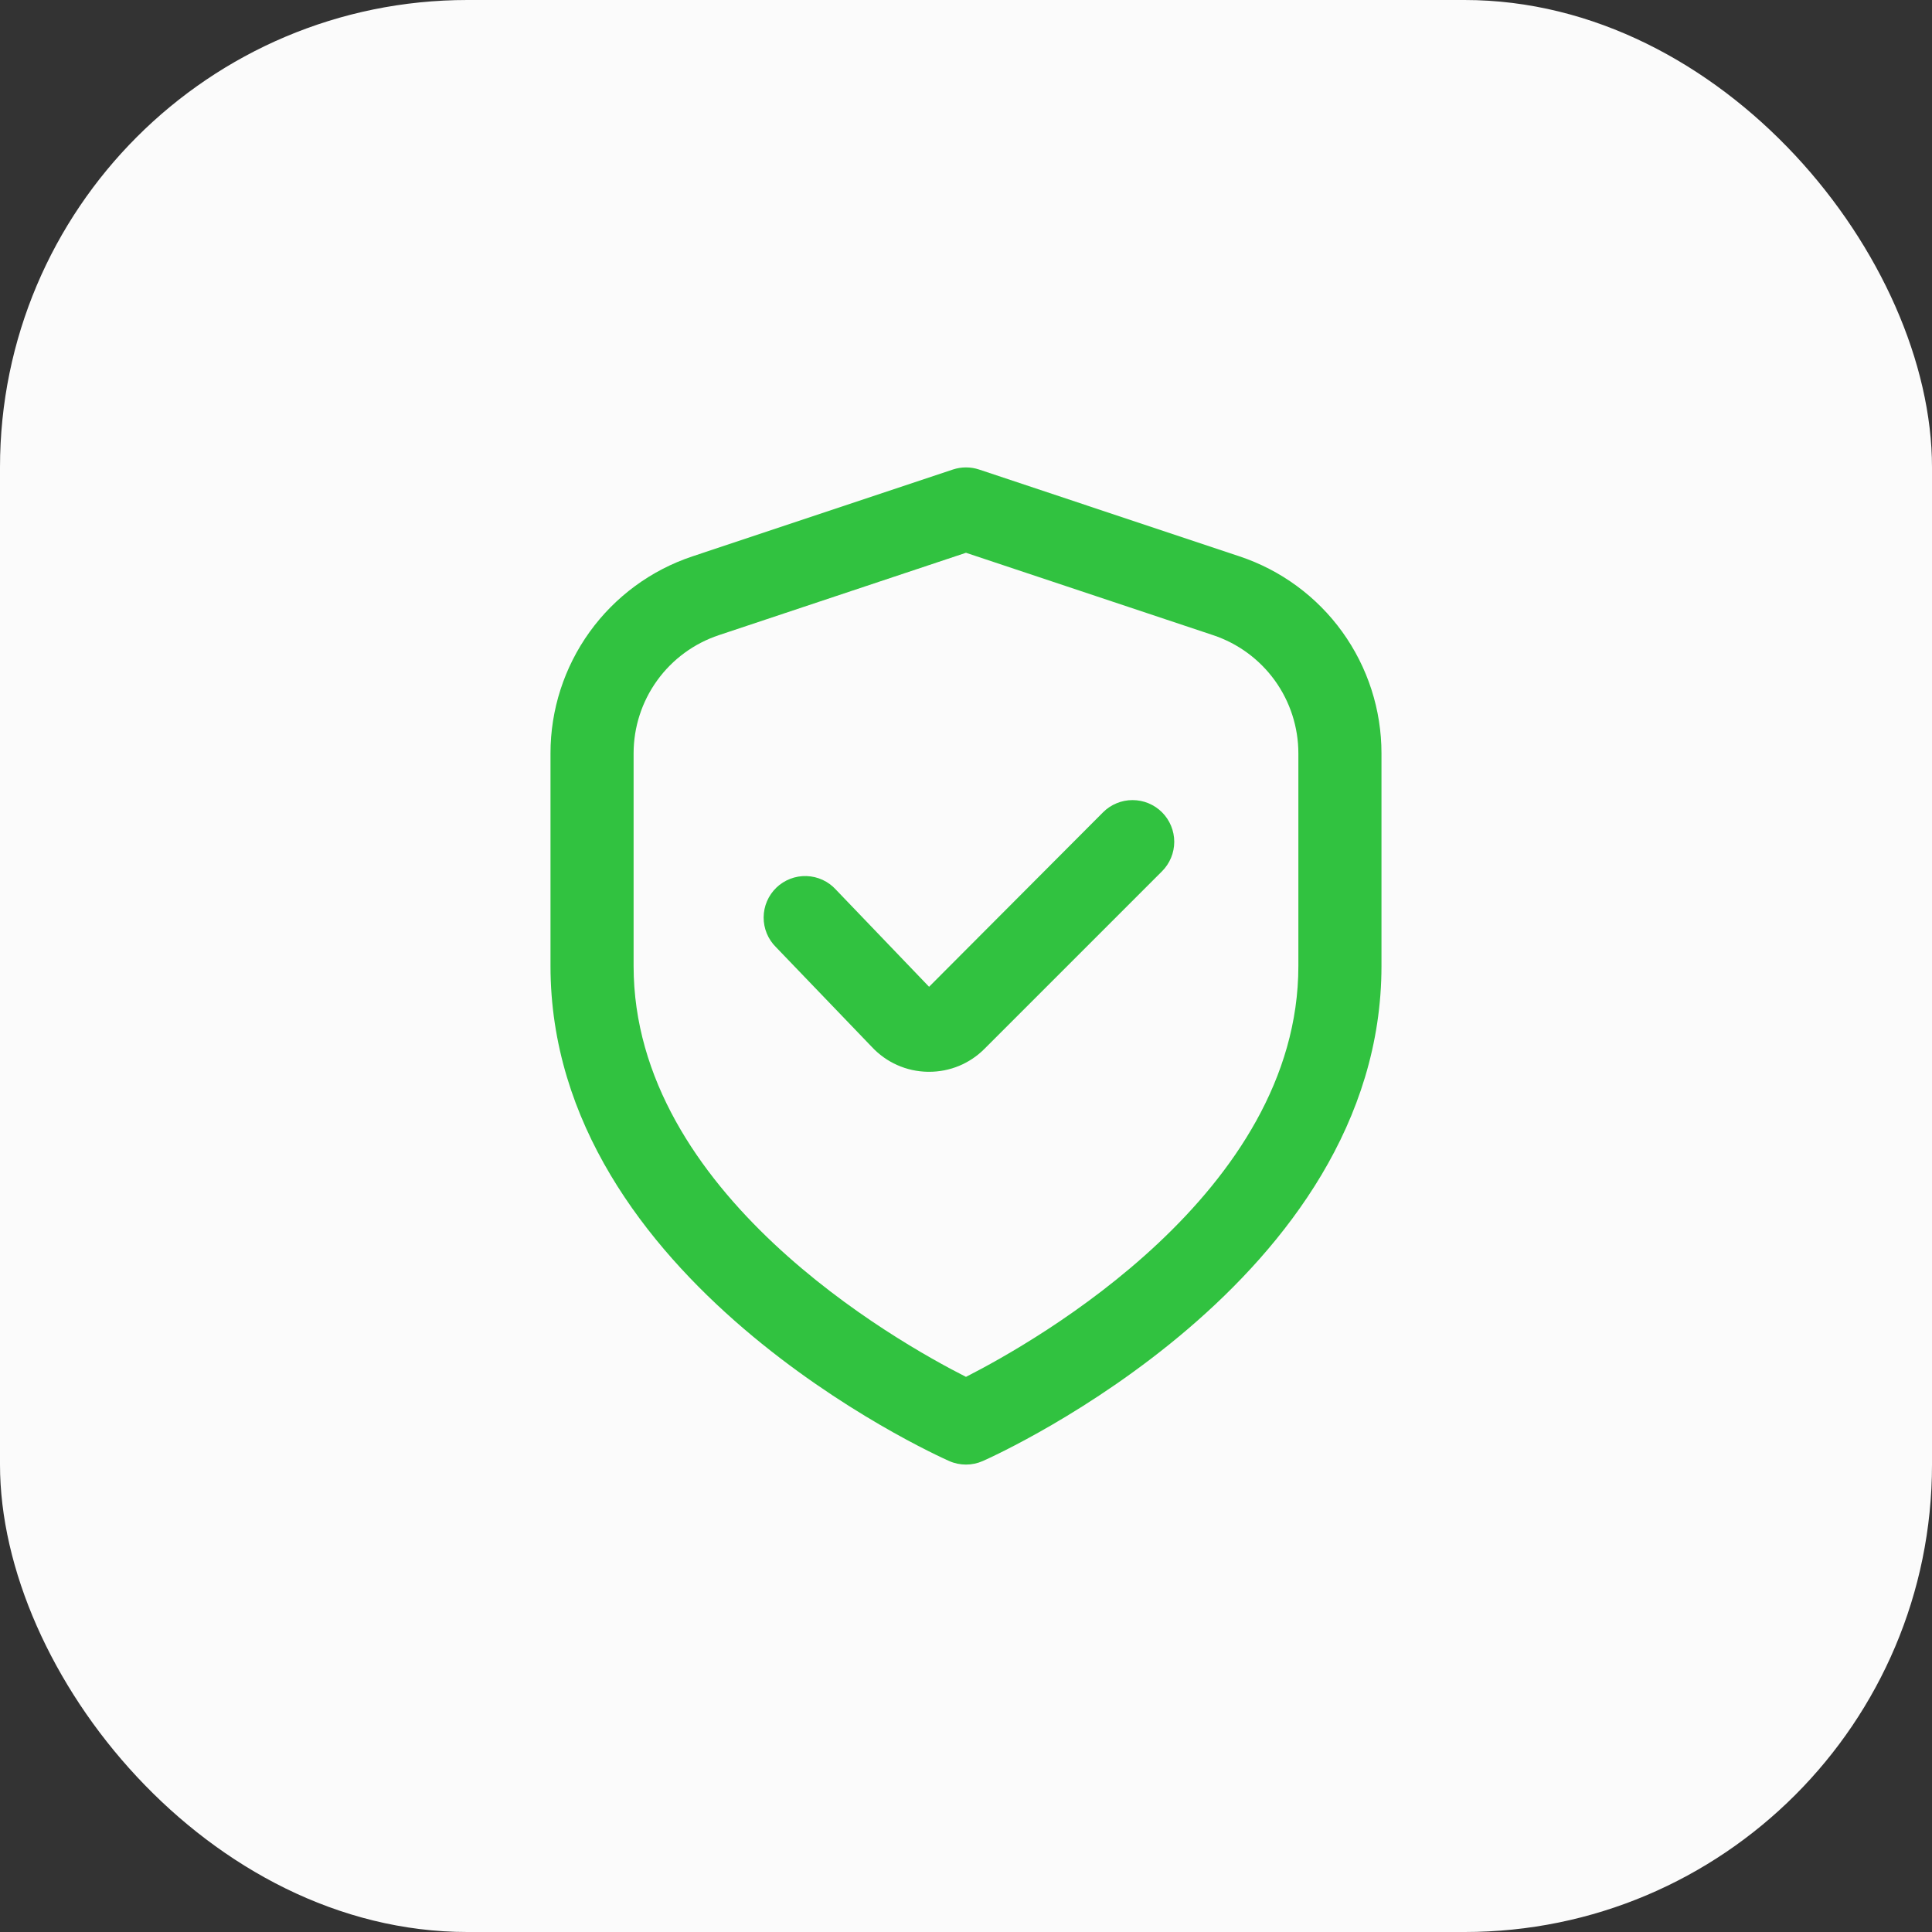
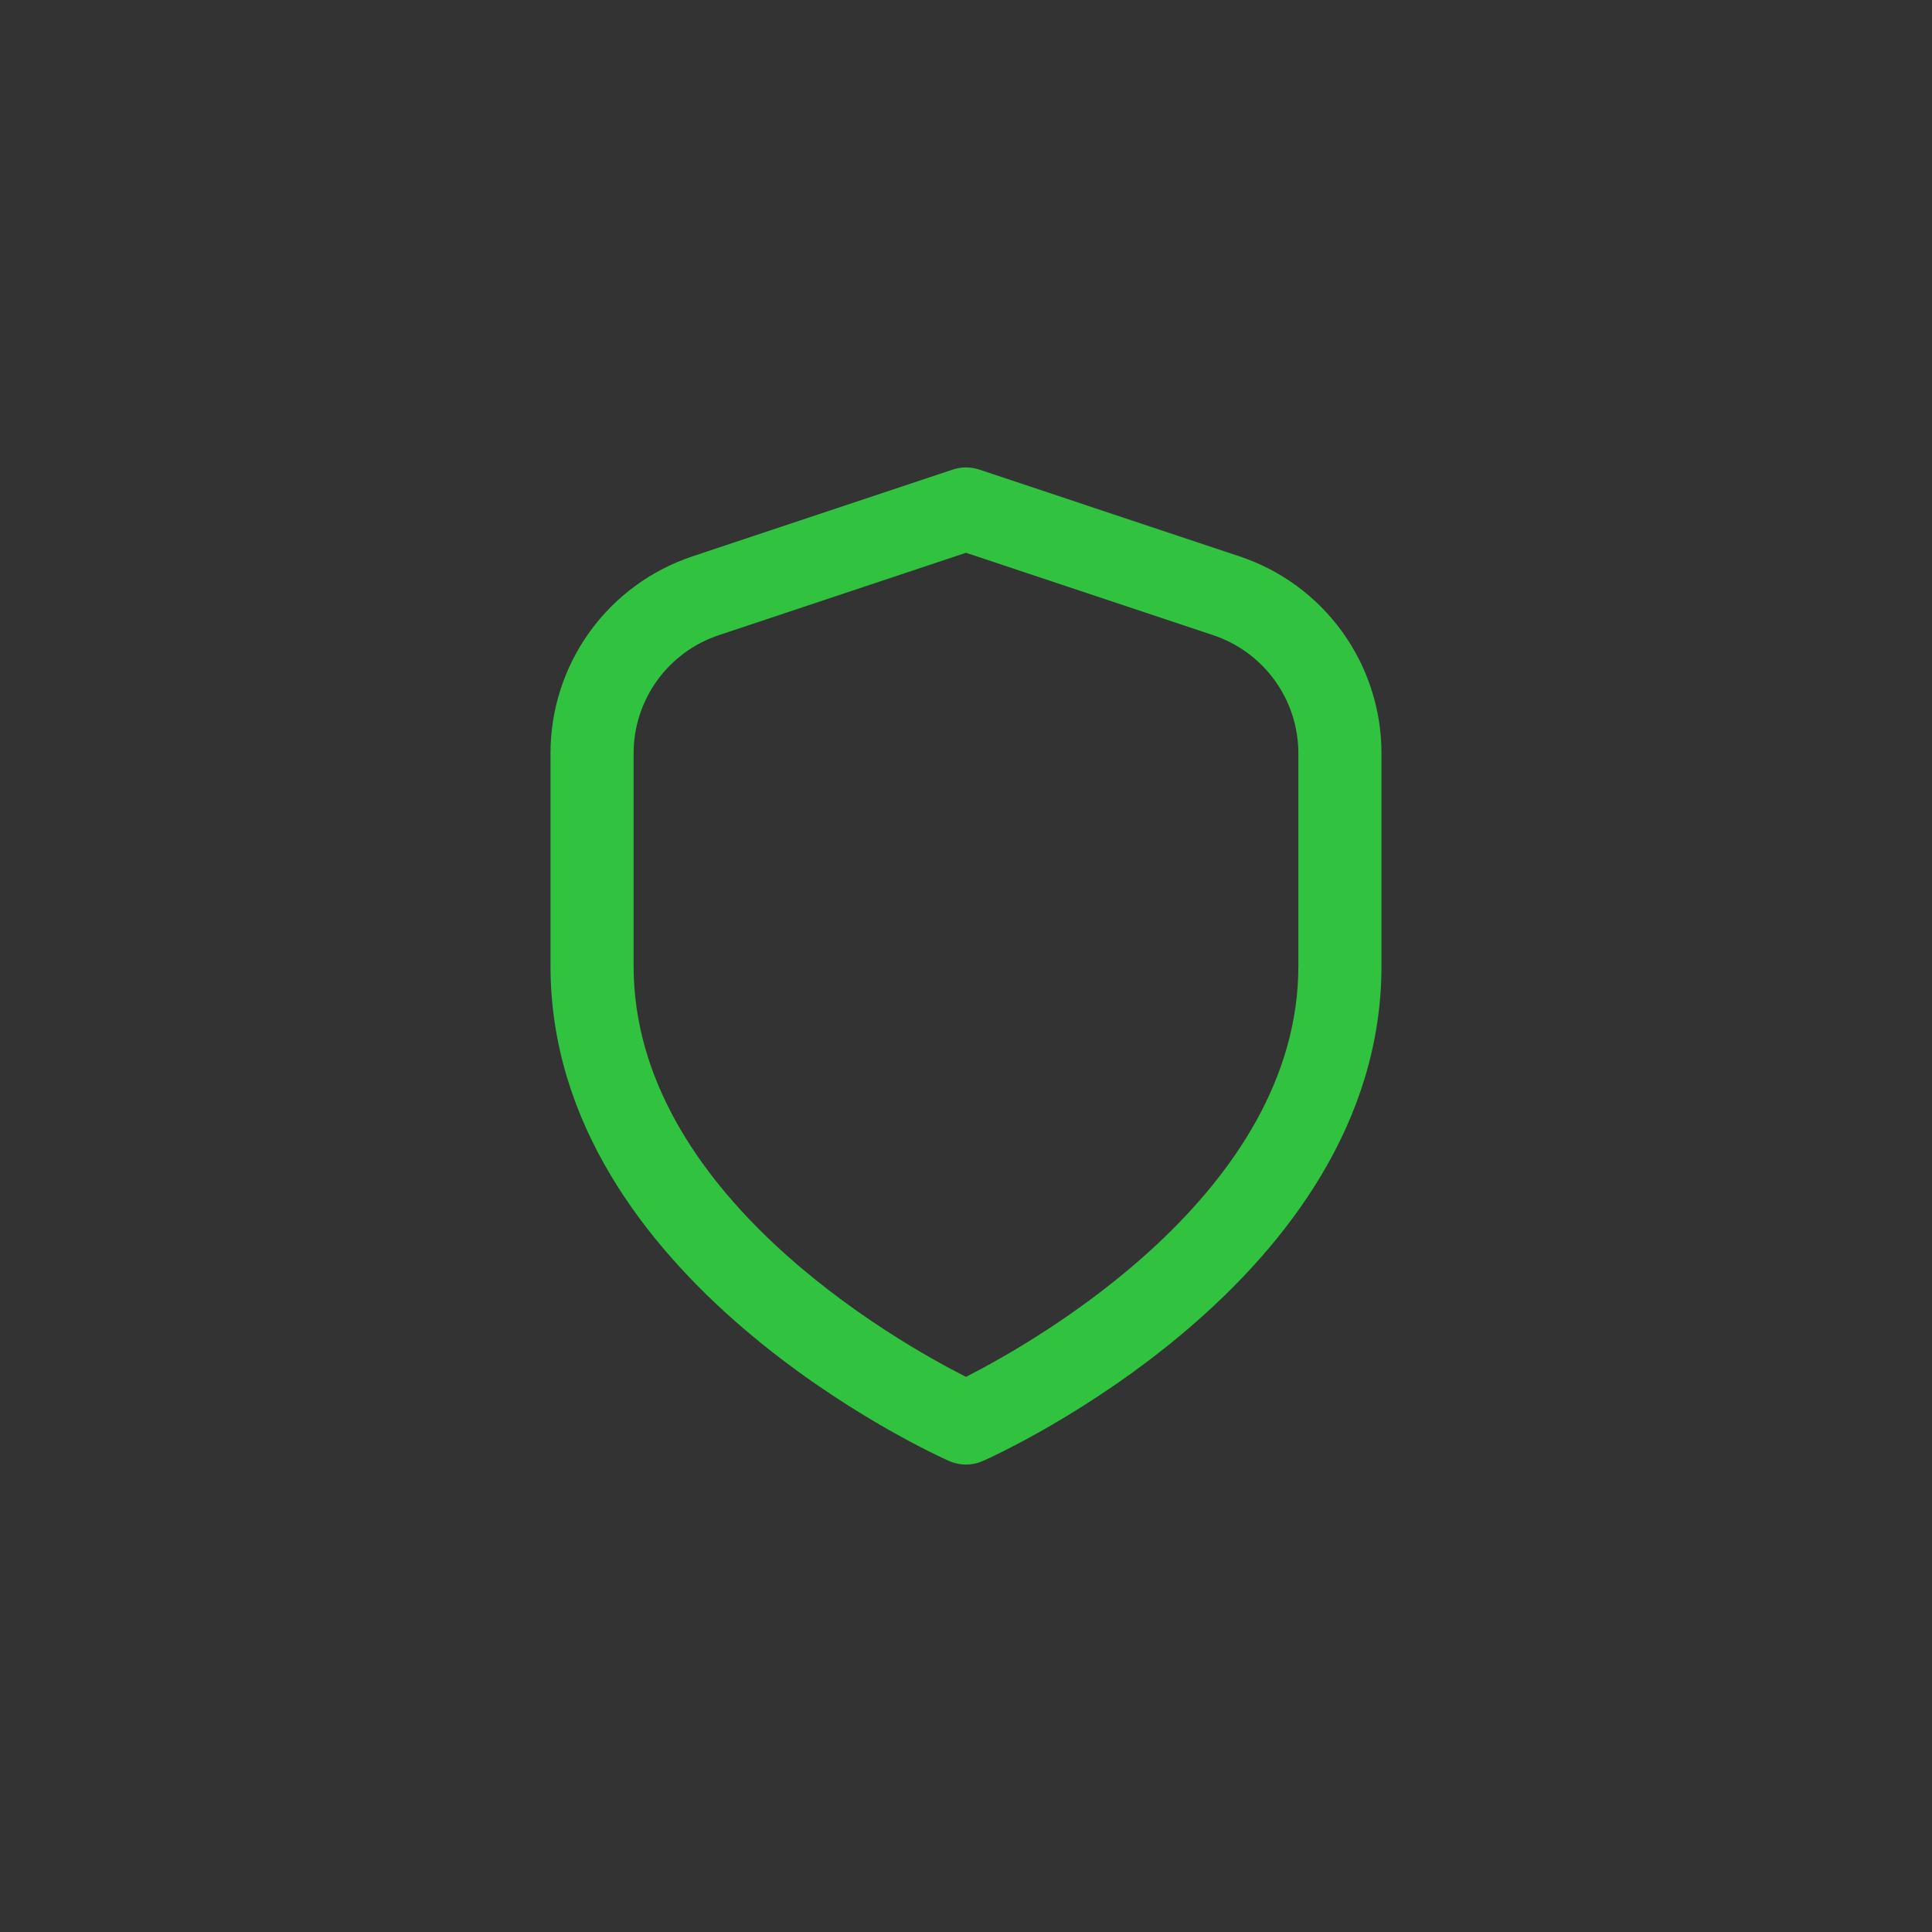
<svg xmlns="http://www.w3.org/2000/svg" width="62" height="62" viewBox="0 0 62 62" fill="none">
  <rect x="0" y="0" width="62" height="62" fill="#333333" stroke="none" />
-   <rect width="62" height="62" rx="15" fill="#FBFBFB" />
  <g clip-path="url(#clip0_430_1411)">
    <path d="M39.774 17.853L31.421 15.068C31.147 14.977 30.852 14.977 30.578 15.068L22.225 17.853C20.897 18.294 19.741 19.143 18.923 20.278C18.105 21.414 17.665 22.778 17.666 24.177V31C17.666 41.084 29.933 46.653 30.458 46.885C30.628 46.961 30.813 47 30.999 47C31.186 47 31.37 46.961 31.541 46.885C32.066 46.653 44.333 41.084 44.333 31V24.177C44.334 22.778 43.894 21.414 43.076 20.278C42.258 19.143 41.102 18.294 39.774 17.853ZM41.666 31C41.666 38.273 33.241 43.044 30.999 44.185C28.755 43.048 20.333 38.292 20.333 31V24.177C20.333 23.338 20.597 22.519 21.088 21.838C21.579 21.157 22.272 20.648 23.069 20.383L30.999 17.739L38.93 20.383C39.727 20.648 40.419 21.157 40.911 21.838C41.402 22.519 41.666 23.338 41.666 24.177V31Z" fill="#31C240" />
-     <path d="M35.399 26.067L29.815 31.667L26.823 28.547C26.703 28.415 26.558 28.309 26.396 28.235C26.235 28.161 26.06 28.12 25.882 28.114C25.704 28.108 25.527 28.138 25.361 28.202C25.195 28.266 25.043 28.362 24.915 28.485C24.787 28.609 24.684 28.757 24.614 28.92C24.544 29.084 24.507 29.259 24.506 29.437C24.505 29.615 24.539 29.792 24.607 29.956C24.675 30.12 24.775 30.27 24.902 30.395L27.976 33.595C28.206 33.842 28.483 34.041 28.791 34.178C29.099 34.316 29.432 34.389 29.77 34.395H29.814C30.145 34.396 30.472 34.331 30.778 34.205C31.083 34.078 31.361 33.892 31.594 33.657L37.29 27.961C37.414 27.837 37.513 27.69 37.58 27.527C37.648 27.365 37.682 27.191 37.683 27.015C37.683 26.84 37.648 26.666 37.581 26.503C37.514 26.341 37.416 26.193 37.292 26.069C37.168 25.944 37.02 25.846 36.858 25.778C36.696 25.711 36.522 25.676 36.346 25.676C36.17 25.675 35.996 25.71 35.834 25.777C35.671 25.844 35.523 25.942 35.399 26.067Z" fill="#31C240" />
  </g>
  <defs>
    <clipPath id="clip0_430_1411">
      <rect width="32" height="32" fill="white" transform="translate(15 15)" />
    </clipPath>
  </defs>
</svg>